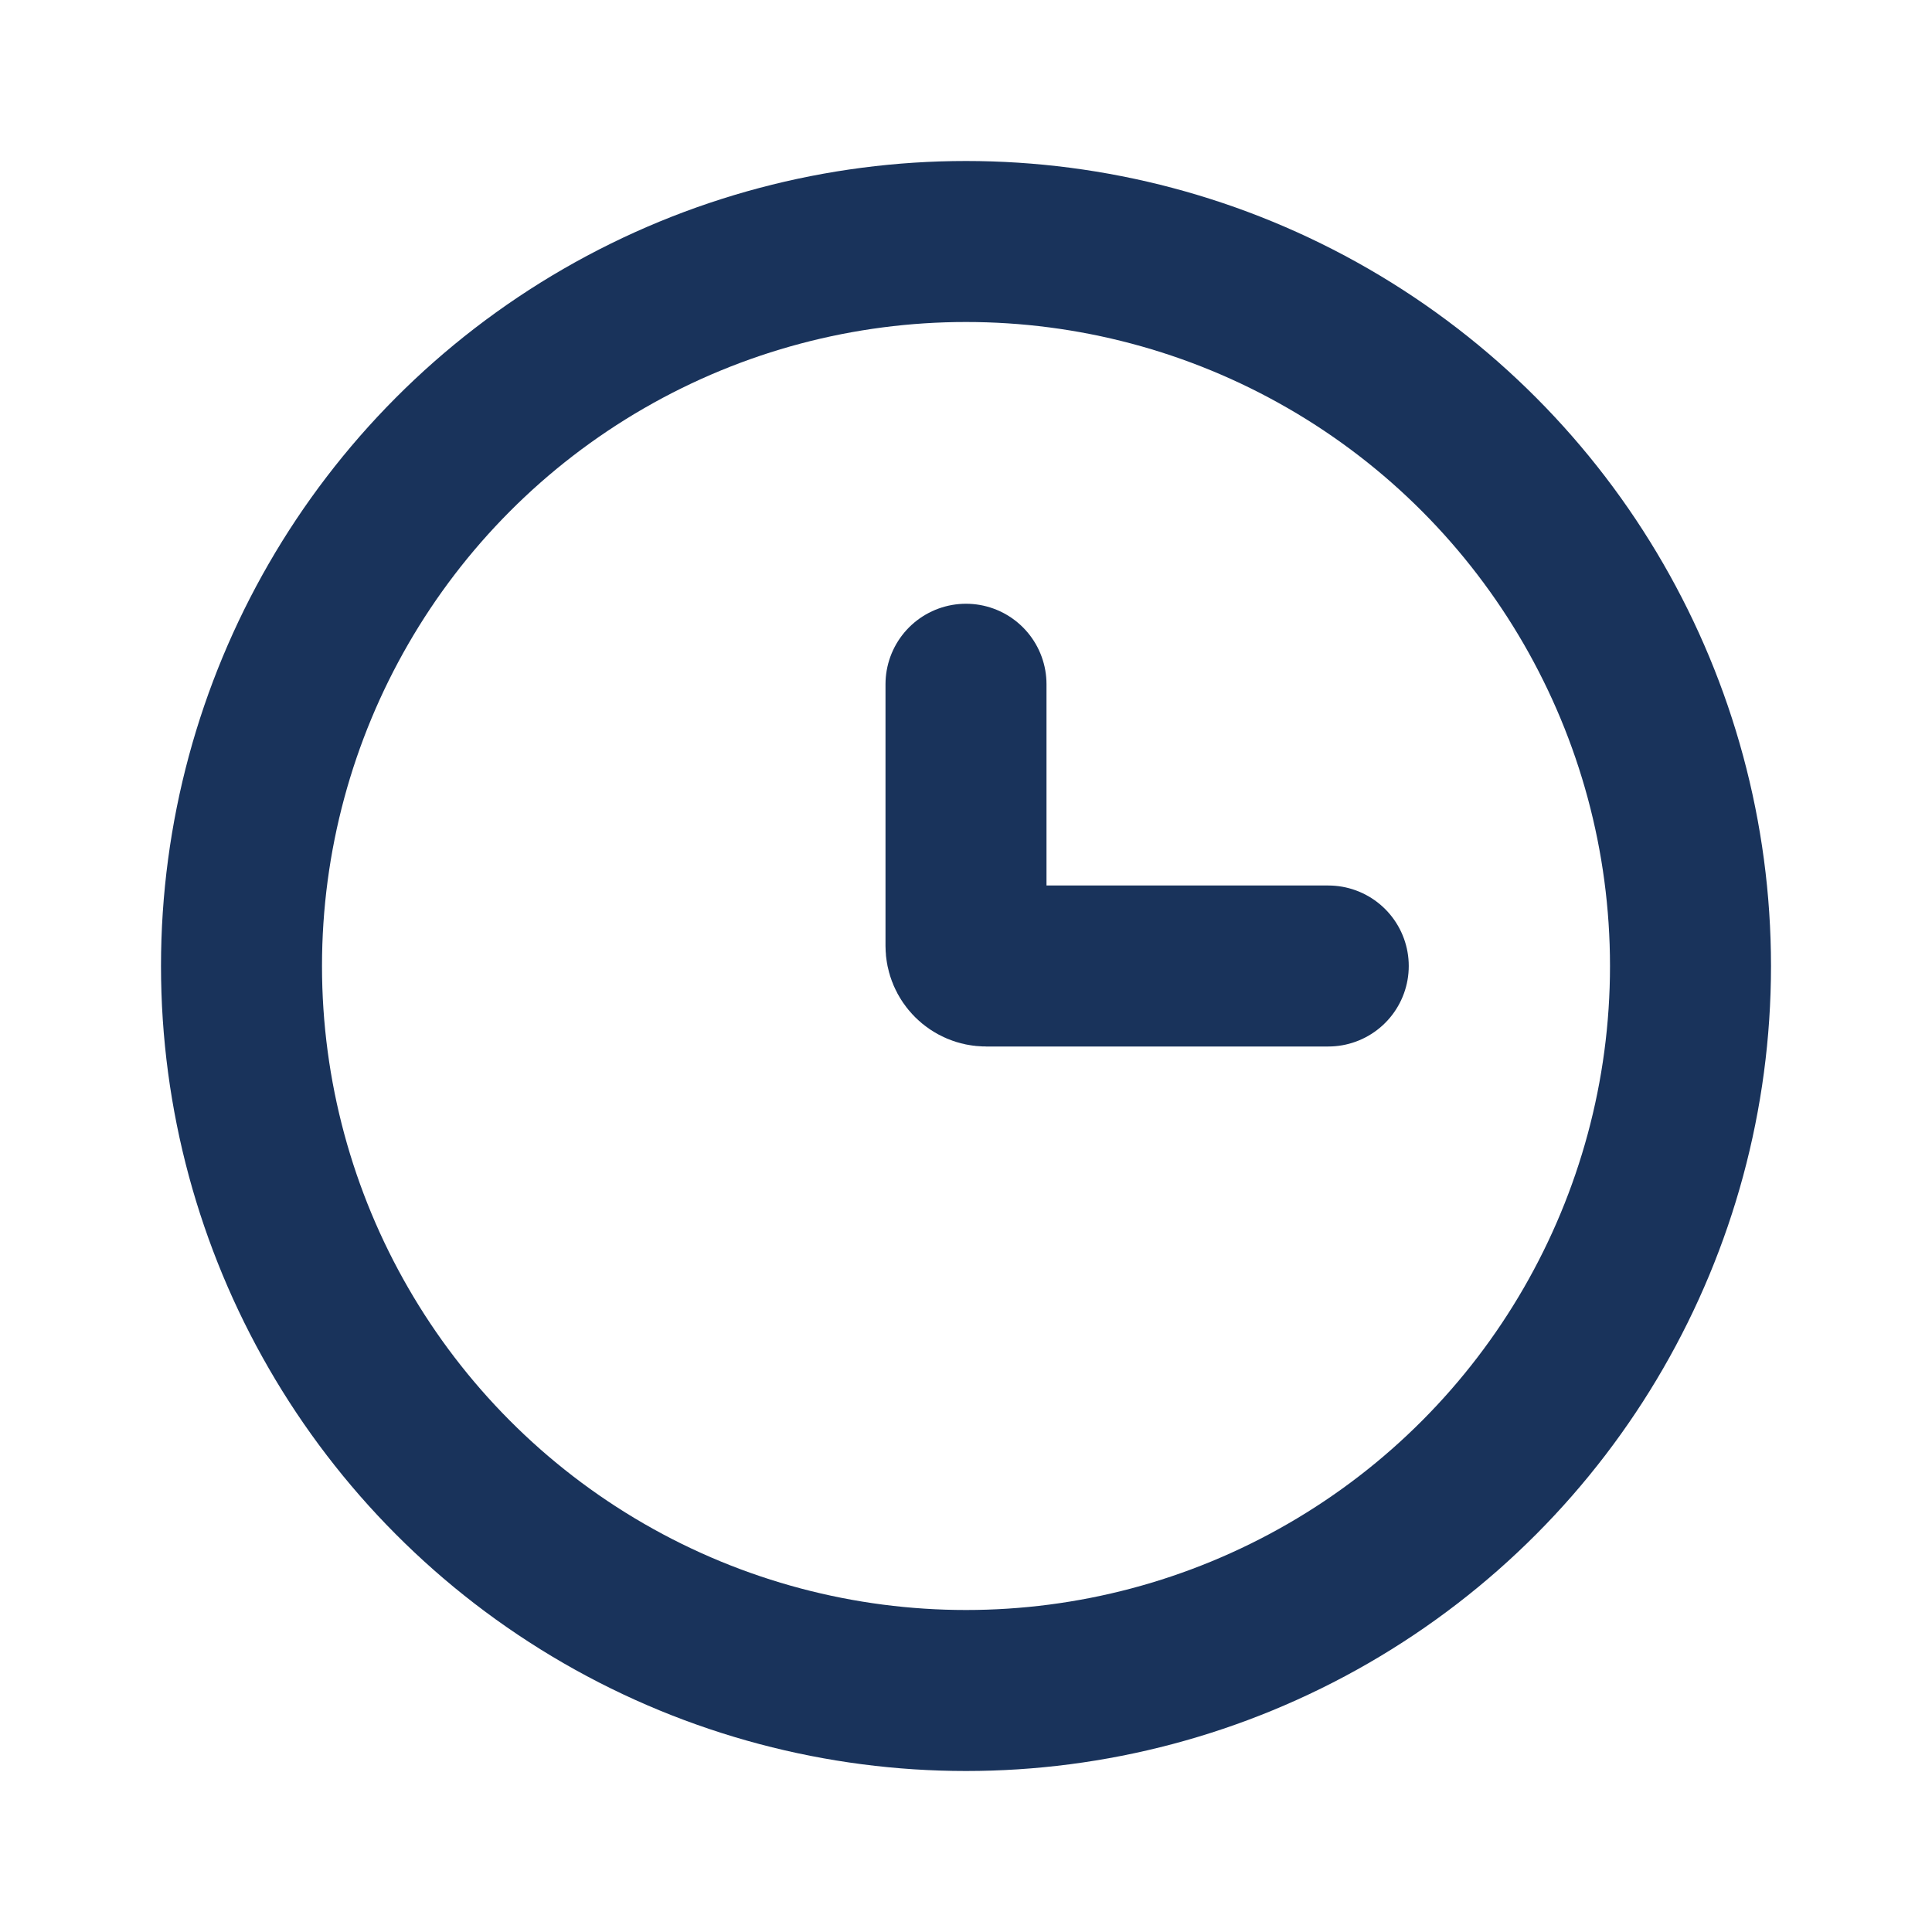
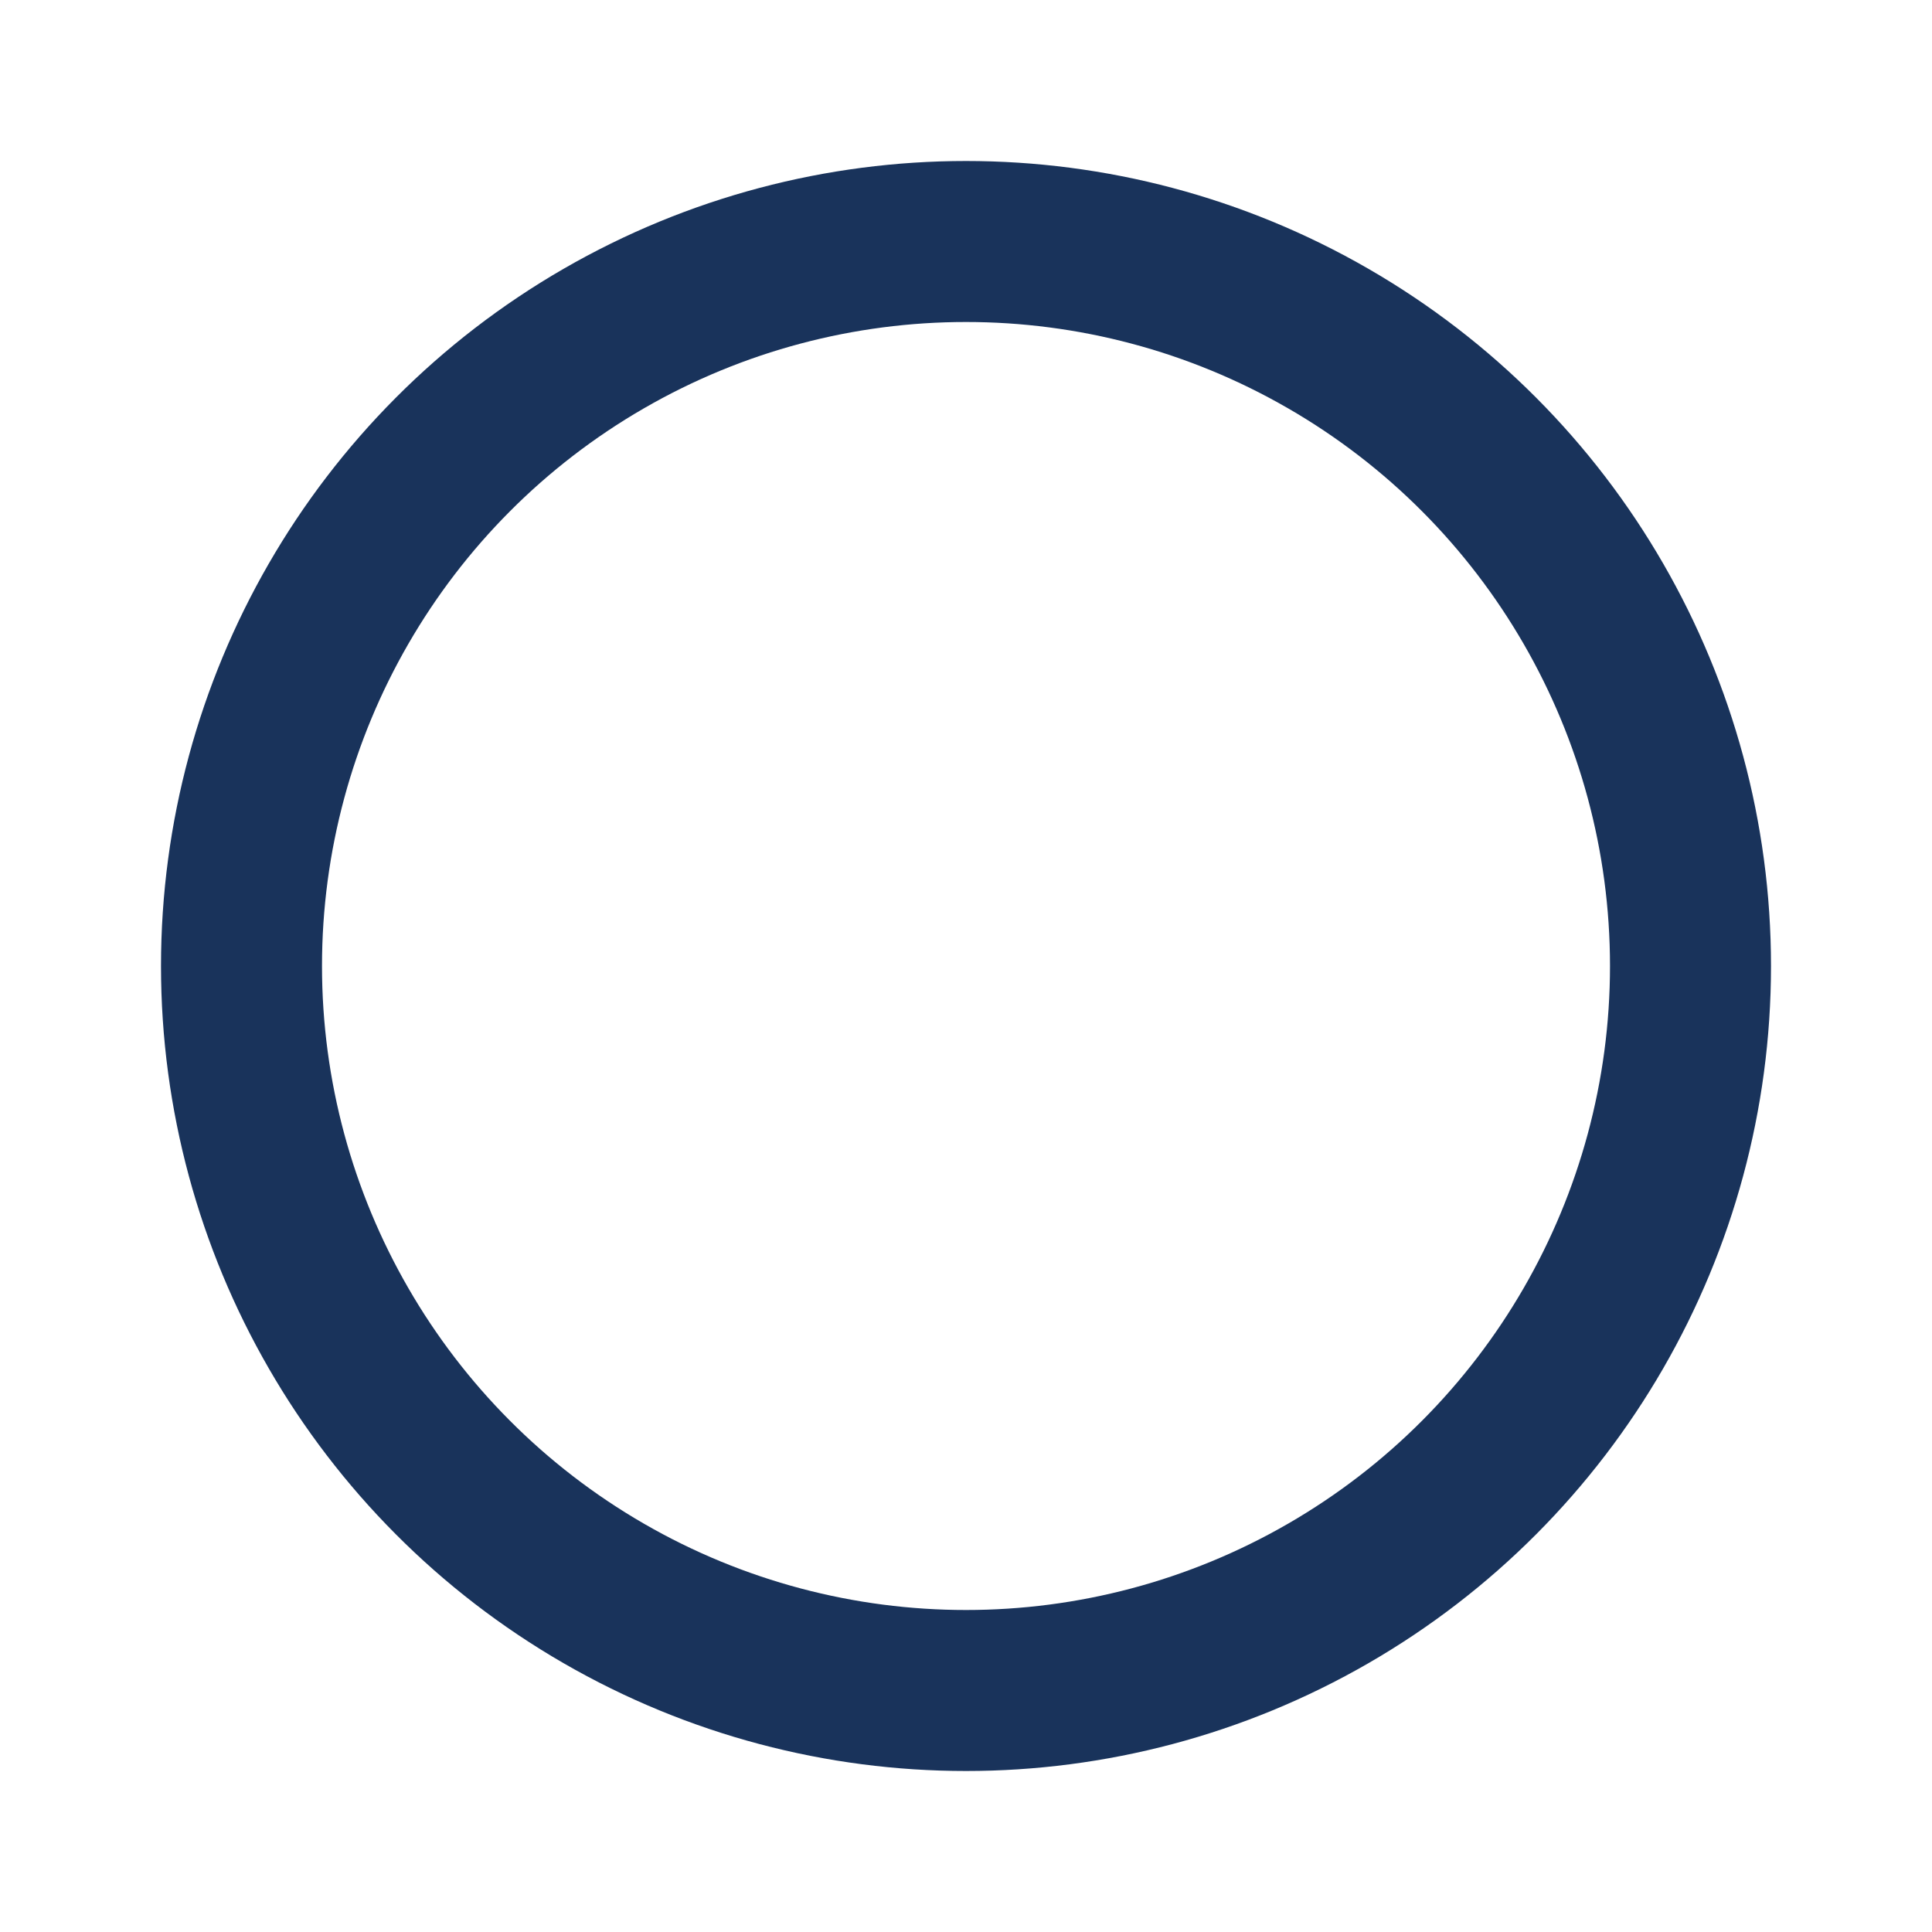
<svg xmlns="http://www.w3.org/2000/svg" width="24" height="24" viewBox="0 0 24 24" fill="none">
  <circle cx="12" cy="12" r="9" stroke="#19335B" stroke-width="2" />
-   <path d="M16.5 12H12.25C12.112 12 12 11.888 12 11.75V8.5" stroke="#19335B" stroke-width="2" stroke-linecap="round" />
</svg>